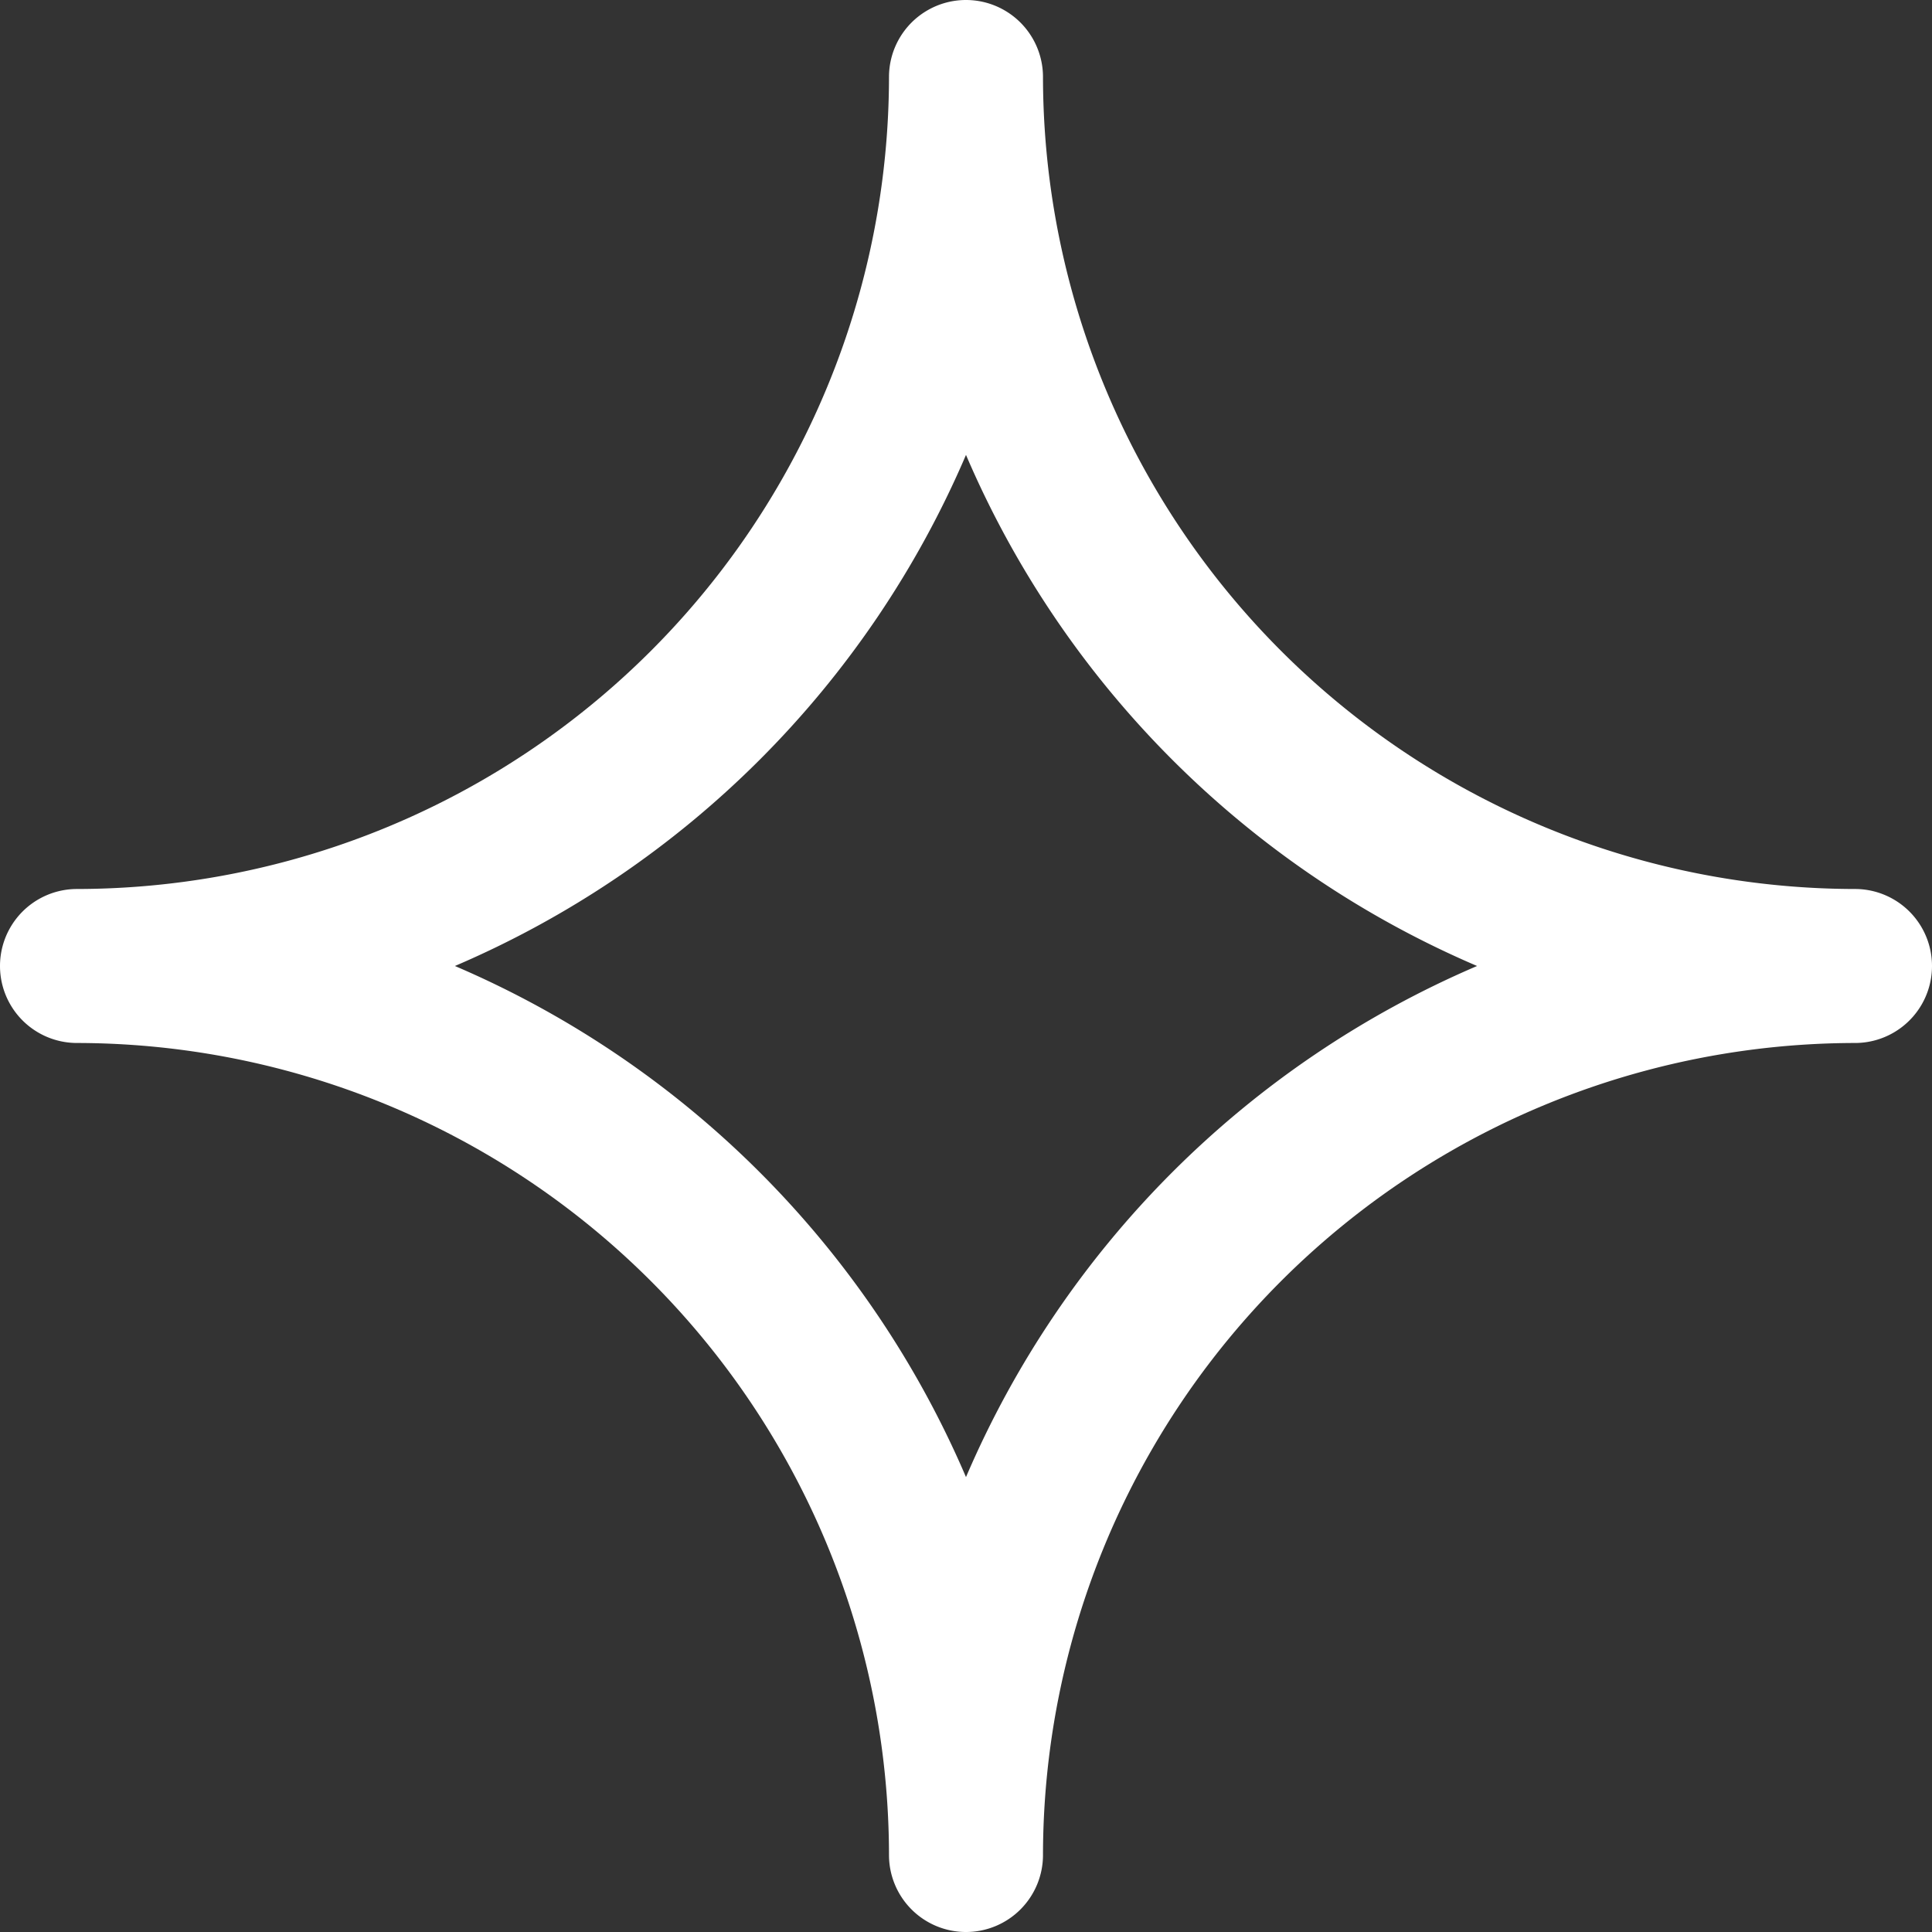
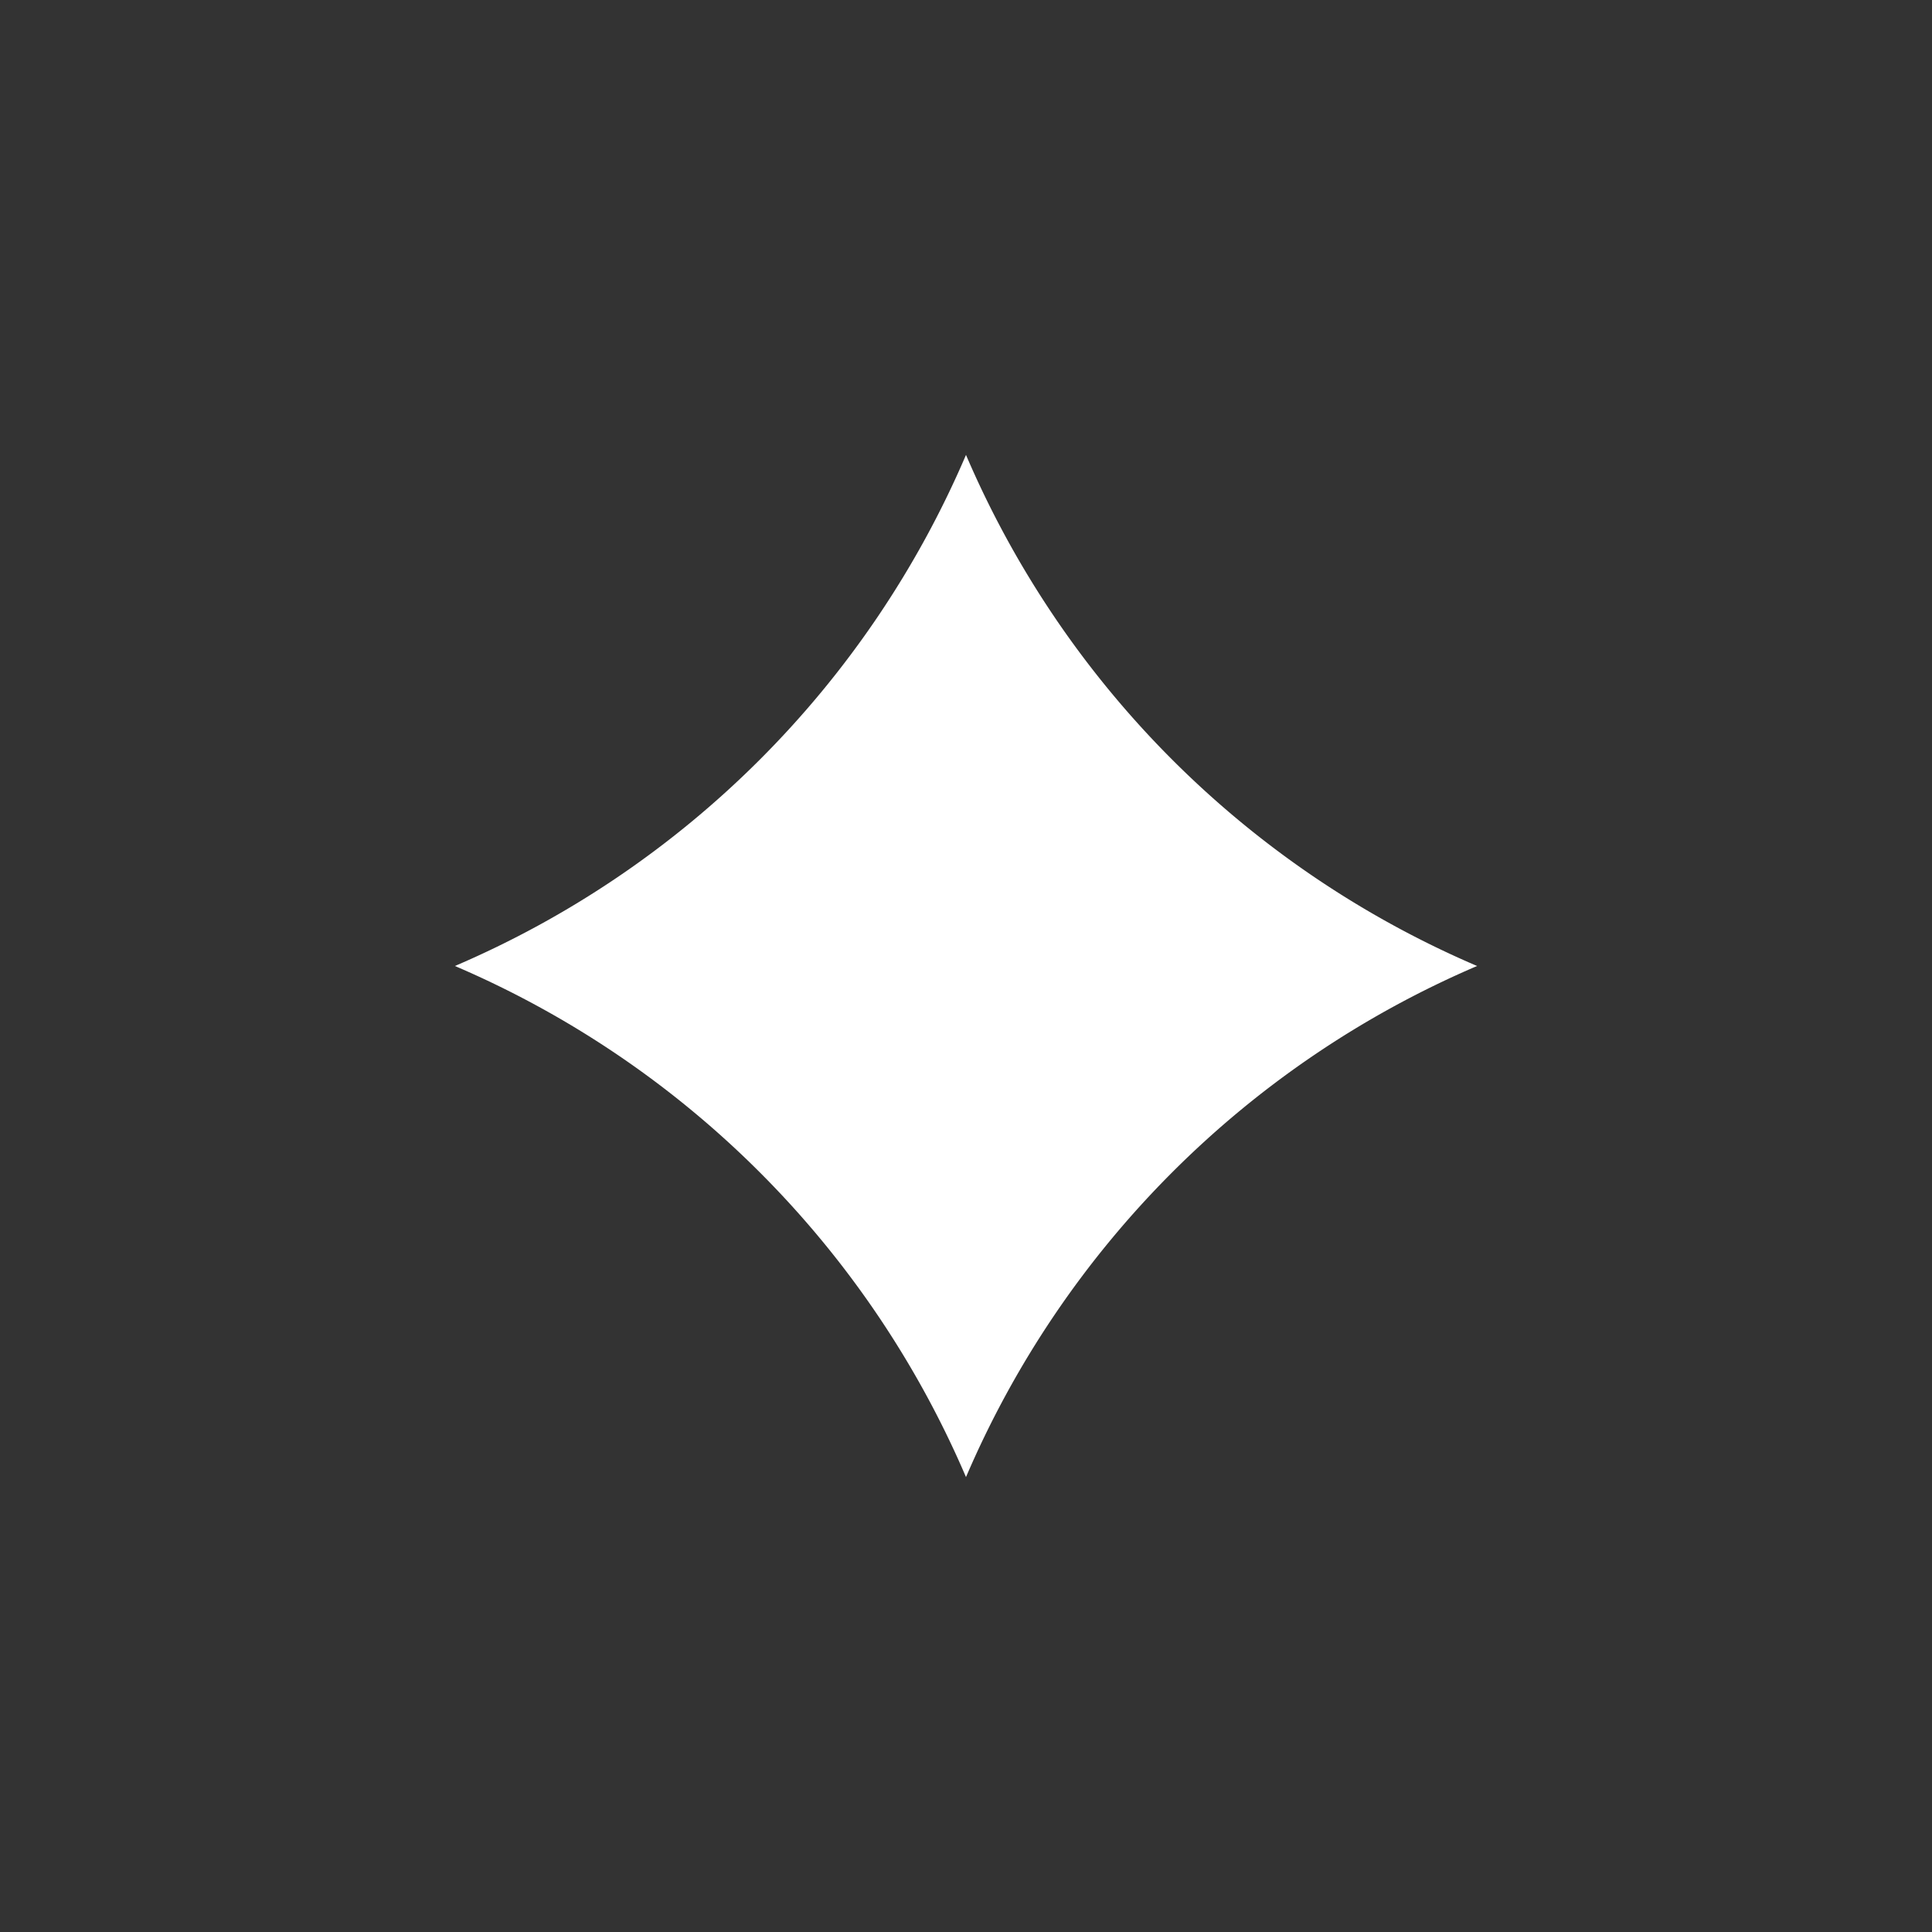
<svg xmlns="http://www.w3.org/2000/svg" width="112.915" height="112.915" viewBox="0 0 112.915 112.915">
  <rect x="0" y="0" width="112.915" height="112.915" fill="#333333" stroke="none" />
  <g id="Сгруппировать_183" data-name="Сгруппировать 183" transform="translate(-4088.394 -1643.398)">
-     <path id="Контур_5085" data-name="Контур 5085" d="M4144.851,1756.313a4.5,4.5,0,0,1-4.5-4.5,47.512,47.512,0,0,0-47.457-47.458,4.5,4.5,0,0,1,0-9,47.511,47.511,0,0,0,47.457-47.457,4.5,4.5,0,0,1,9,0,47.511,47.511,0,0,0,47.458,47.457,4.5,4.5,0,0,1,0,9,47.512,47.512,0,0,0-47.458,47.458A4.5,4.5,0,0,1,4144.851,1756.313Zm-29.87-56.458a56.8,56.8,0,0,1,29.87,29.871,56.8,56.8,0,0,1,29.871-29.871,56.8,56.8,0,0,1-29.871-29.87A56.8,56.8,0,0,1,4114.981,1699.855Z" fill="#fff" />
+     <path id="Контур_5085" data-name="Контур 5085" d="M4144.851,1756.313A4.5,4.5,0,0,1,4144.851,1756.313Zm-29.87-56.458a56.8,56.8,0,0,1,29.87,29.871,56.8,56.8,0,0,1,29.871-29.871,56.8,56.8,0,0,1-29.871-29.87A56.8,56.8,0,0,1,4114.981,1699.855Z" fill="#fff" />
  </g>
</svg>